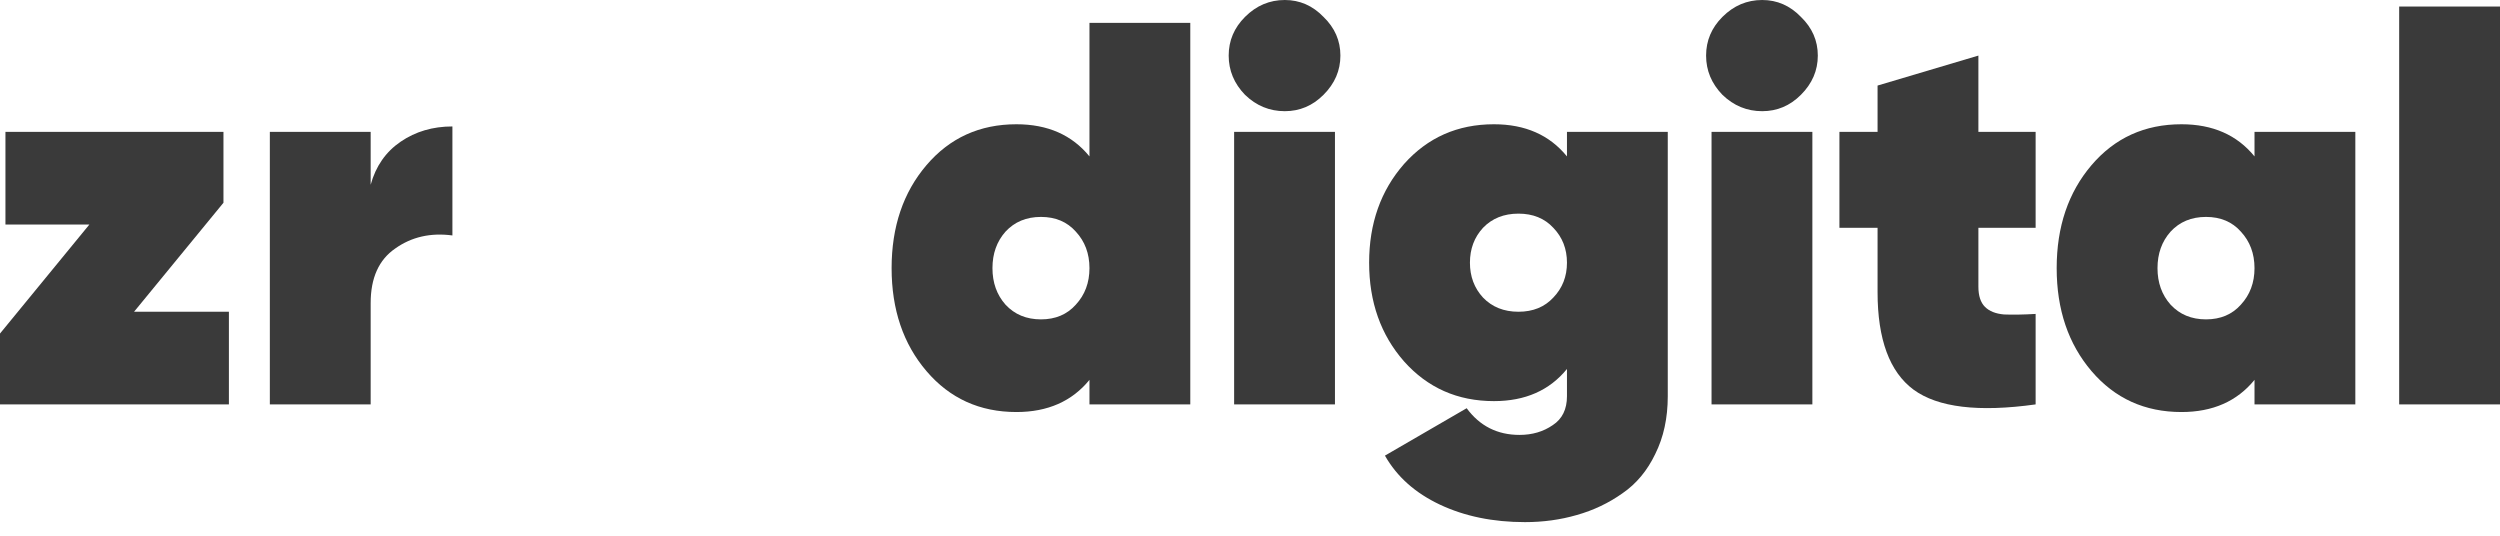
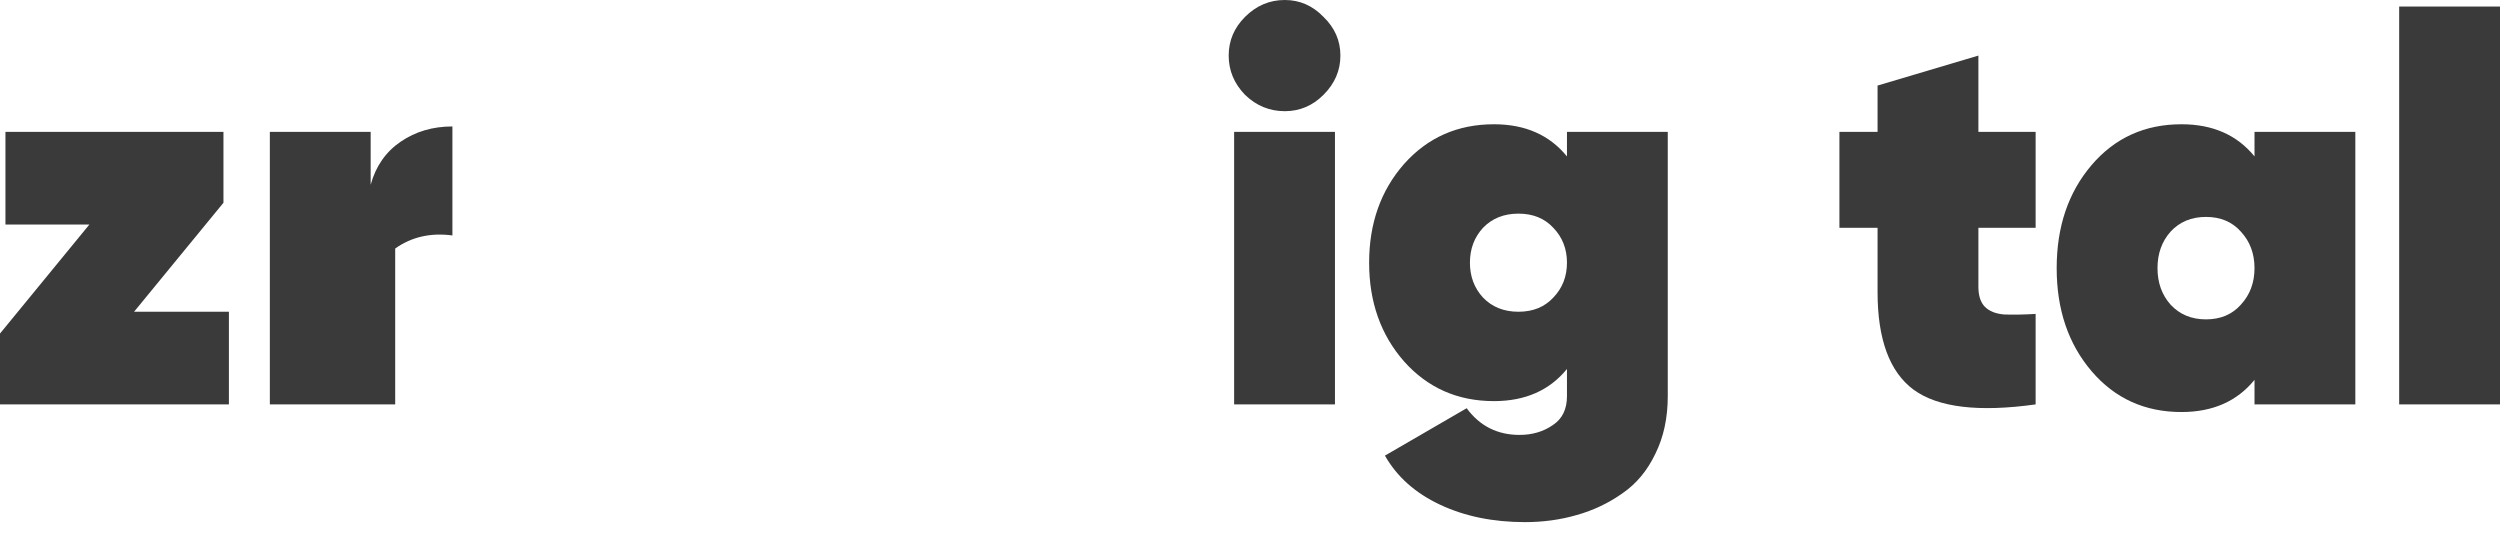
<svg xmlns="http://www.w3.org/2000/svg" width="112" height="24" viewBox="0 0 112 24" fill="none">
-   <path d="M48.808 1.025H53.325V18.117H48.808V17.018C48.026 17.978 46.936 18.459 45.536 18.459C43.892 18.459 42.549 17.848 41.507 16.627C40.465 15.407 39.944 13.868 39.944 12.013C39.944 10.157 40.465 8.619 41.507 7.398C42.549 6.177 43.892 5.567 45.536 5.567C46.936 5.567 48.026 6.047 48.808 7.007V1.025ZM45.047 13.649C45.454 14.088 45.983 14.308 46.635 14.308C47.286 14.308 47.806 14.088 48.197 13.649C48.604 13.209 48.808 12.664 48.808 12.013C48.808 11.362 48.604 10.816 48.197 10.377C47.806 9.937 47.286 9.718 46.635 9.718C45.983 9.718 45.454 9.937 45.047 10.377C44.657 10.816 44.462 11.362 44.462 12.013C44.462 12.664 44.657 13.209 45.047 13.649Z" fill="#3A3A3A" />
  <path d="M57.559 4.981C56.876 4.981 56.282 4.737 55.777 4.248C55.289 3.744 55.045 3.158 55.045 2.49C55.045 1.823 55.289 1.245 55.777 0.757C56.282 0.252 56.876 0 57.559 0C58.227 0 58.805 0.252 59.293 0.757C59.798 1.245 60.05 1.823 60.05 2.49C60.05 3.158 59.798 3.744 59.293 4.248C58.805 4.737 58.227 4.981 57.559 4.981ZM55.289 18.117V5.909H59.806V18.117H55.289Z" fill="#3A3A3A" />
  <path d="M70.2 5.909H74.716V17.75C74.716 18.727 74.529 19.59 74.155 20.339C73.797 21.087 73.308 21.673 72.69 22.097C72.072 22.536 71.388 22.862 70.639 23.073C69.907 23.285 69.133 23.391 68.32 23.391C66.887 23.391 65.618 23.13 64.511 22.609C63.404 22.088 62.582 21.356 62.045 20.412L65.707 18.288C66.293 19.085 67.082 19.484 68.075 19.484C68.645 19.484 69.141 19.338 69.565 19.045C69.988 18.768 70.2 18.337 70.2 17.75V16.53C69.418 17.49 68.328 17.97 66.928 17.97C65.3 17.97 63.957 17.376 62.899 16.188C61.857 15 61.337 13.527 61.337 11.769C61.337 10.011 61.857 8.538 62.899 7.349C63.957 6.161 65.3 5.567 66.928 5.567C68.328 5.567 69.418 6.047 70.2 7.007V5.909ZM66.439 13.331C66.846 13.754 67.375 13.966 68.026 13.966C68.678 13.966 69.198 13.754 69.589 13.331C69.996 12.908 70.2 12.387 70.2 11.769C70.2 11.15 69.996 10.629 69.589 10.206C69.198 9.783 68.678 9.571 68.026 9.571C67.375 9.571 66.846 9.783 66.439 10.206C66.049 10.629 65.853 11.15 65.853 11.769C65.853 12.387 66.049 12.908 66.439 13.331Z" fill="#3A3A3A" />
-   <path d="M78.947 4.981C78.264 4.981 77.67 4.737 77.165 4.248C76.677 3.744 76.433 3.158 76.433 2.49C76.433 1.823 76.677 1.245 77.165 0.757C77.67 0.252 78.264 0 78.947 0C79.615 0 80.193 0.252 80.681 0.757C81.186 1.245 81.438 1.823 81.438 2.49C81.438 3.158 81.186 3.744 80.681 4.248C80.193 4.737 79.615 4.981 78.947 4.981ZM76.677 18.117V5.909H81.194V18.117H76.677Z" fill="#3A3A3A" />
  <path d="M91.196 10.206H88.632V12.843C88.632 13.25 88.73 13.551 88.925 13.746C89.12 13.942 89.405 14.056 89.78 14.088C90.17 14.104 90.642 14.096 91.196 14.064V18.117C88.64 18.475 86.817 18.255 85.727 17.457C84.652 16.66 84.115 15.203 84.115 13.087V10.206H82.406V5.909H84.115V3.833L88.632 2.49V5.909H91.196V10.206Z" fill="#3A3A3A" />
  <path d="M101.002 5.909H105.519V18.117H101.002V17.018C100.221 17.978 99.13 18.459 97.73 18.459C96.086 18.459 94.743 17.848 93.701 16.627C92.66 15.407 92.139 13.868 92.139 12.013C92.139 10.157 92.66 8.619 93.701 7.398C94.743 6.177 96.086 5.567 97.73 5.567C99.13 5.567 100.221 6.047 101.002 7.007V5.909ZM97.242 13.649C97.649 14.088 98.178 14.308 98.829 14.308C99.48 14.308 100.001 14.088 100.391 13.649C100.798 13.209 101.002 12.664 101.002 12.013C101.002 11.362 100.798 10.816 100.391 10.377C100.001 9.937 99.48 9.718 98.829 9.718C98.178 9.718 97.649 9.937 97.242 10.377C96.851 10.816 96.656 11.362 96.656 12.013C96.656 12.664 96.851 13.209 97.242 13.649Z" fill="#3A3A3A" />
  <path d="M107.483 18.117V0.293H112V18.117H107.483Z" fill="#3A3A3A" />
  <path d="M6.006 13.966H10.255V18.117H0V14.943L4.004 10.059H0.244V5.909H10.011V9.083L6.006 13.966Z" fill="#3A3A3A" />
-   <path d="M16.606 8.277C16.834 7.447 17.281 6.804 17.949 6.348C18.616 5.892 19.389 5.665 20.268 5.665V10.548C19.292 10.418 18.437 10.613 17.705 11.134C16.972 11.638 16.606 12.452 16.606 13.575V18.117H12.089V5.909H16.606V8.277Z" fill="#3A3A3A" />
+   <path d="M16.606 8.277C16.834 7.447 17.281 6.804 17.949 6.348C18.616 5.892 19.389 5.665 20.268 5.665V10.548C19.292 10.418 18.437 10.613 17.705 11.134V18.117H12.089V5.909H16.606V8.277Z" fill="#3A3A3A" />
</svg>